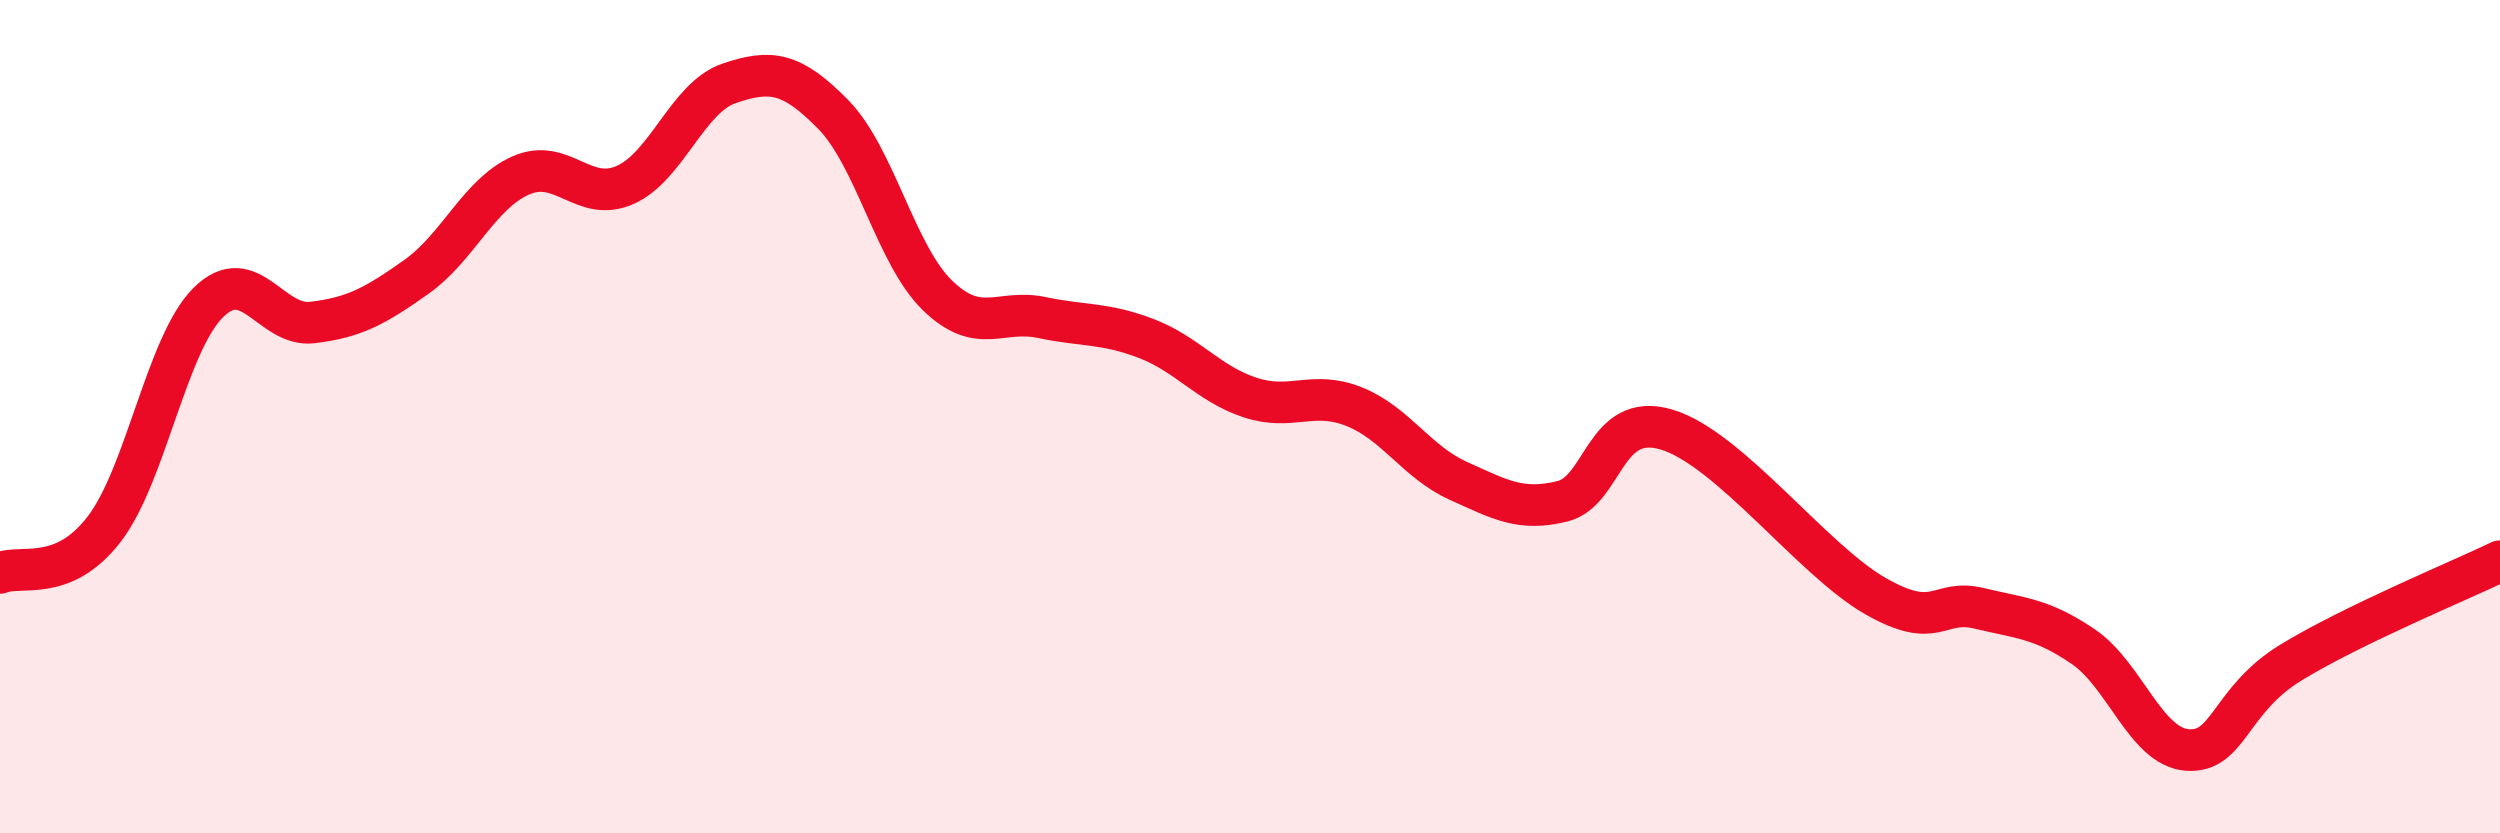
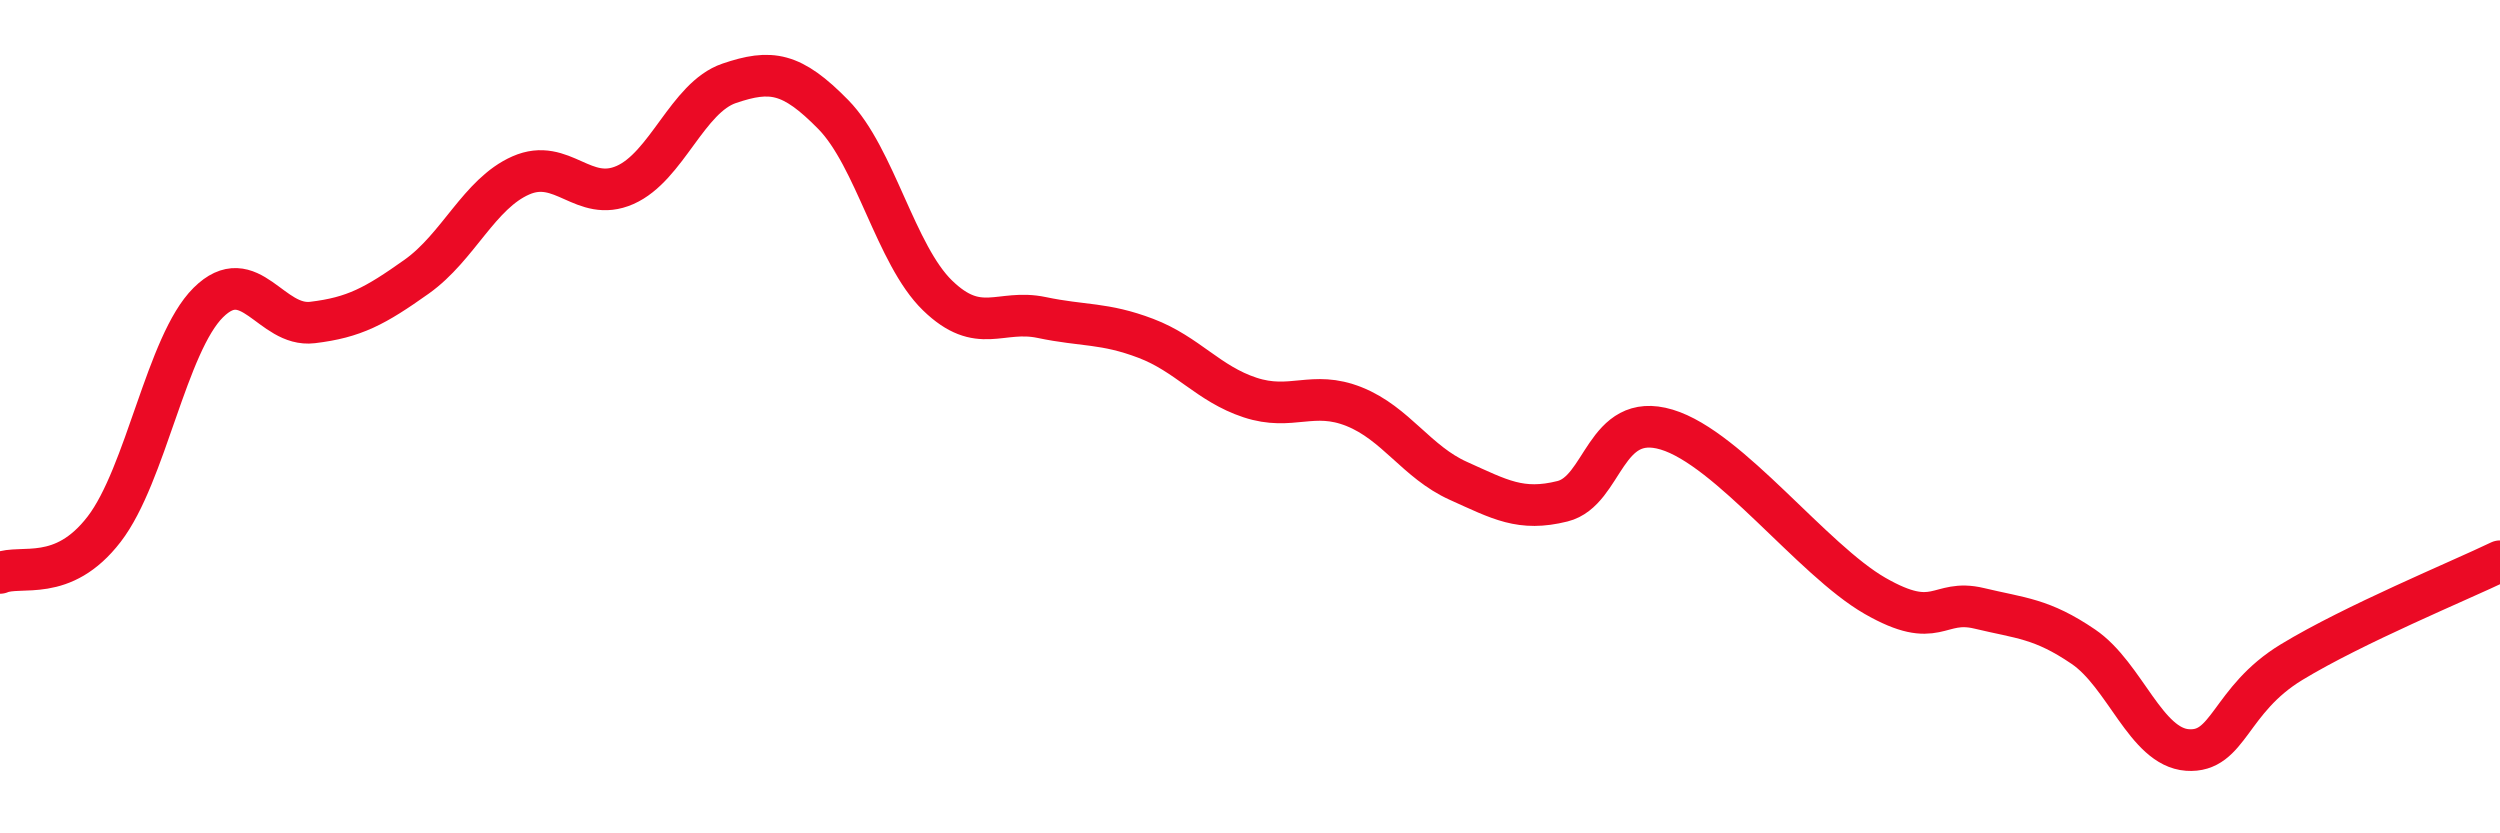
<svg xmlns="http://www.w3.org/2000/svg" width="60" height="20" viewBox="0 0 60 20">
-   <path d="M 0,13.75 C 0.5,13.54 1.5,14 2.5,12.7 C 3.5,11.4 4,8.25 5,7.26 C 6,6.27 6.5,7.86 7.5,7.74 C 8.5,7.62 9,7.35 10,6.64 C 11,5.93 11.5,4.65 12.5,4.21 C 13.5,3.77 14,4.88 15,4.44 C 16,4 16.5,2.34 17.5,2 C 18.5,1.66 19,1.73 20,2.75 C 21,3.77 21.5,6.12 22.5,7.09 C 23.5,8.06 24,7.41 25,7.62 C 26,7.83 26.5,7.74 27.5,8.12 C 28.5,8.5 29,9.21 30,9.54 C 31,9.87 31.5,9.36 32.5,9.76 C 33.5,10.16 34,11.09 35,11.54 C 36,11.99 36.5,12.28 37.5,12.03 C 38.5,11.78 38.5,9.86 40,10.31 C 41.5,10.76 43.5,13.44 45,14.3 C 46.5,15.16 46.5,14.36 47.5,14.6 C 48.5,14.84 49,14.84 50,15.52 C 51,16.2 51.5,17.93 52.5,18 C 53.5,18.07 53.5,16.8 55,15.89 C 56.5,14.98 59,13.95 60,13.47L60 20L0 20Z" fill="#EB0A25" opacity="0.1" stroke-linecap="round" stroke-linejoin="round" />
  <path d="M 0,13.75 C 0.5,13.54 1.5,14 2.5,12.7 C 3.5,11.4 4,8.25 5,7.26 C 6,6.27 6.5,7.86 7.5,7.74 C 8.5,7.62 9,7.35 10,6.64 C 11,5.93 11.5,4.65 12.5,4.21 C 13.5,3.77 14,4.88 15,4.44 C 16,4 16.5,2.34 17.5,2 C 18.5,1.66 19,1.73 20,2.75 C 21,3.77 21.5,6.12 22.5,7.09 C 23.5,8.06 24,7.41 25,7.62 C 26,7.83 26.5,7.74 27.5,8.12 C 28.5,8.5 29,9.21 30,9.54 C 31,9.87 31.5,9.36 32.5,9.76 C 33.5,10.16 34,11.09 35,11.54 C 36,11.99 36.5,12.28 37.5,12.03 C 38.5,11.78 38.5,9.86 40,10.31 C 41.5,10.76 43.5,13.44 45,14.3 C 46.5,15.16 46.5,14.36 47.5,14.6 C 48.5,14.84 49,14.84 50,15.52 C 51,16.2 51.5,17.93 52.5,18 C 53.5,18.07 53.5,16.8 55,15.89 C 56.5,14.98 59,13.95 60,13.47" stroke="#EB0A25" stroke-width="1" fill="none" stroke-linecap="round" stroke-linejoin="round" />
</svg>